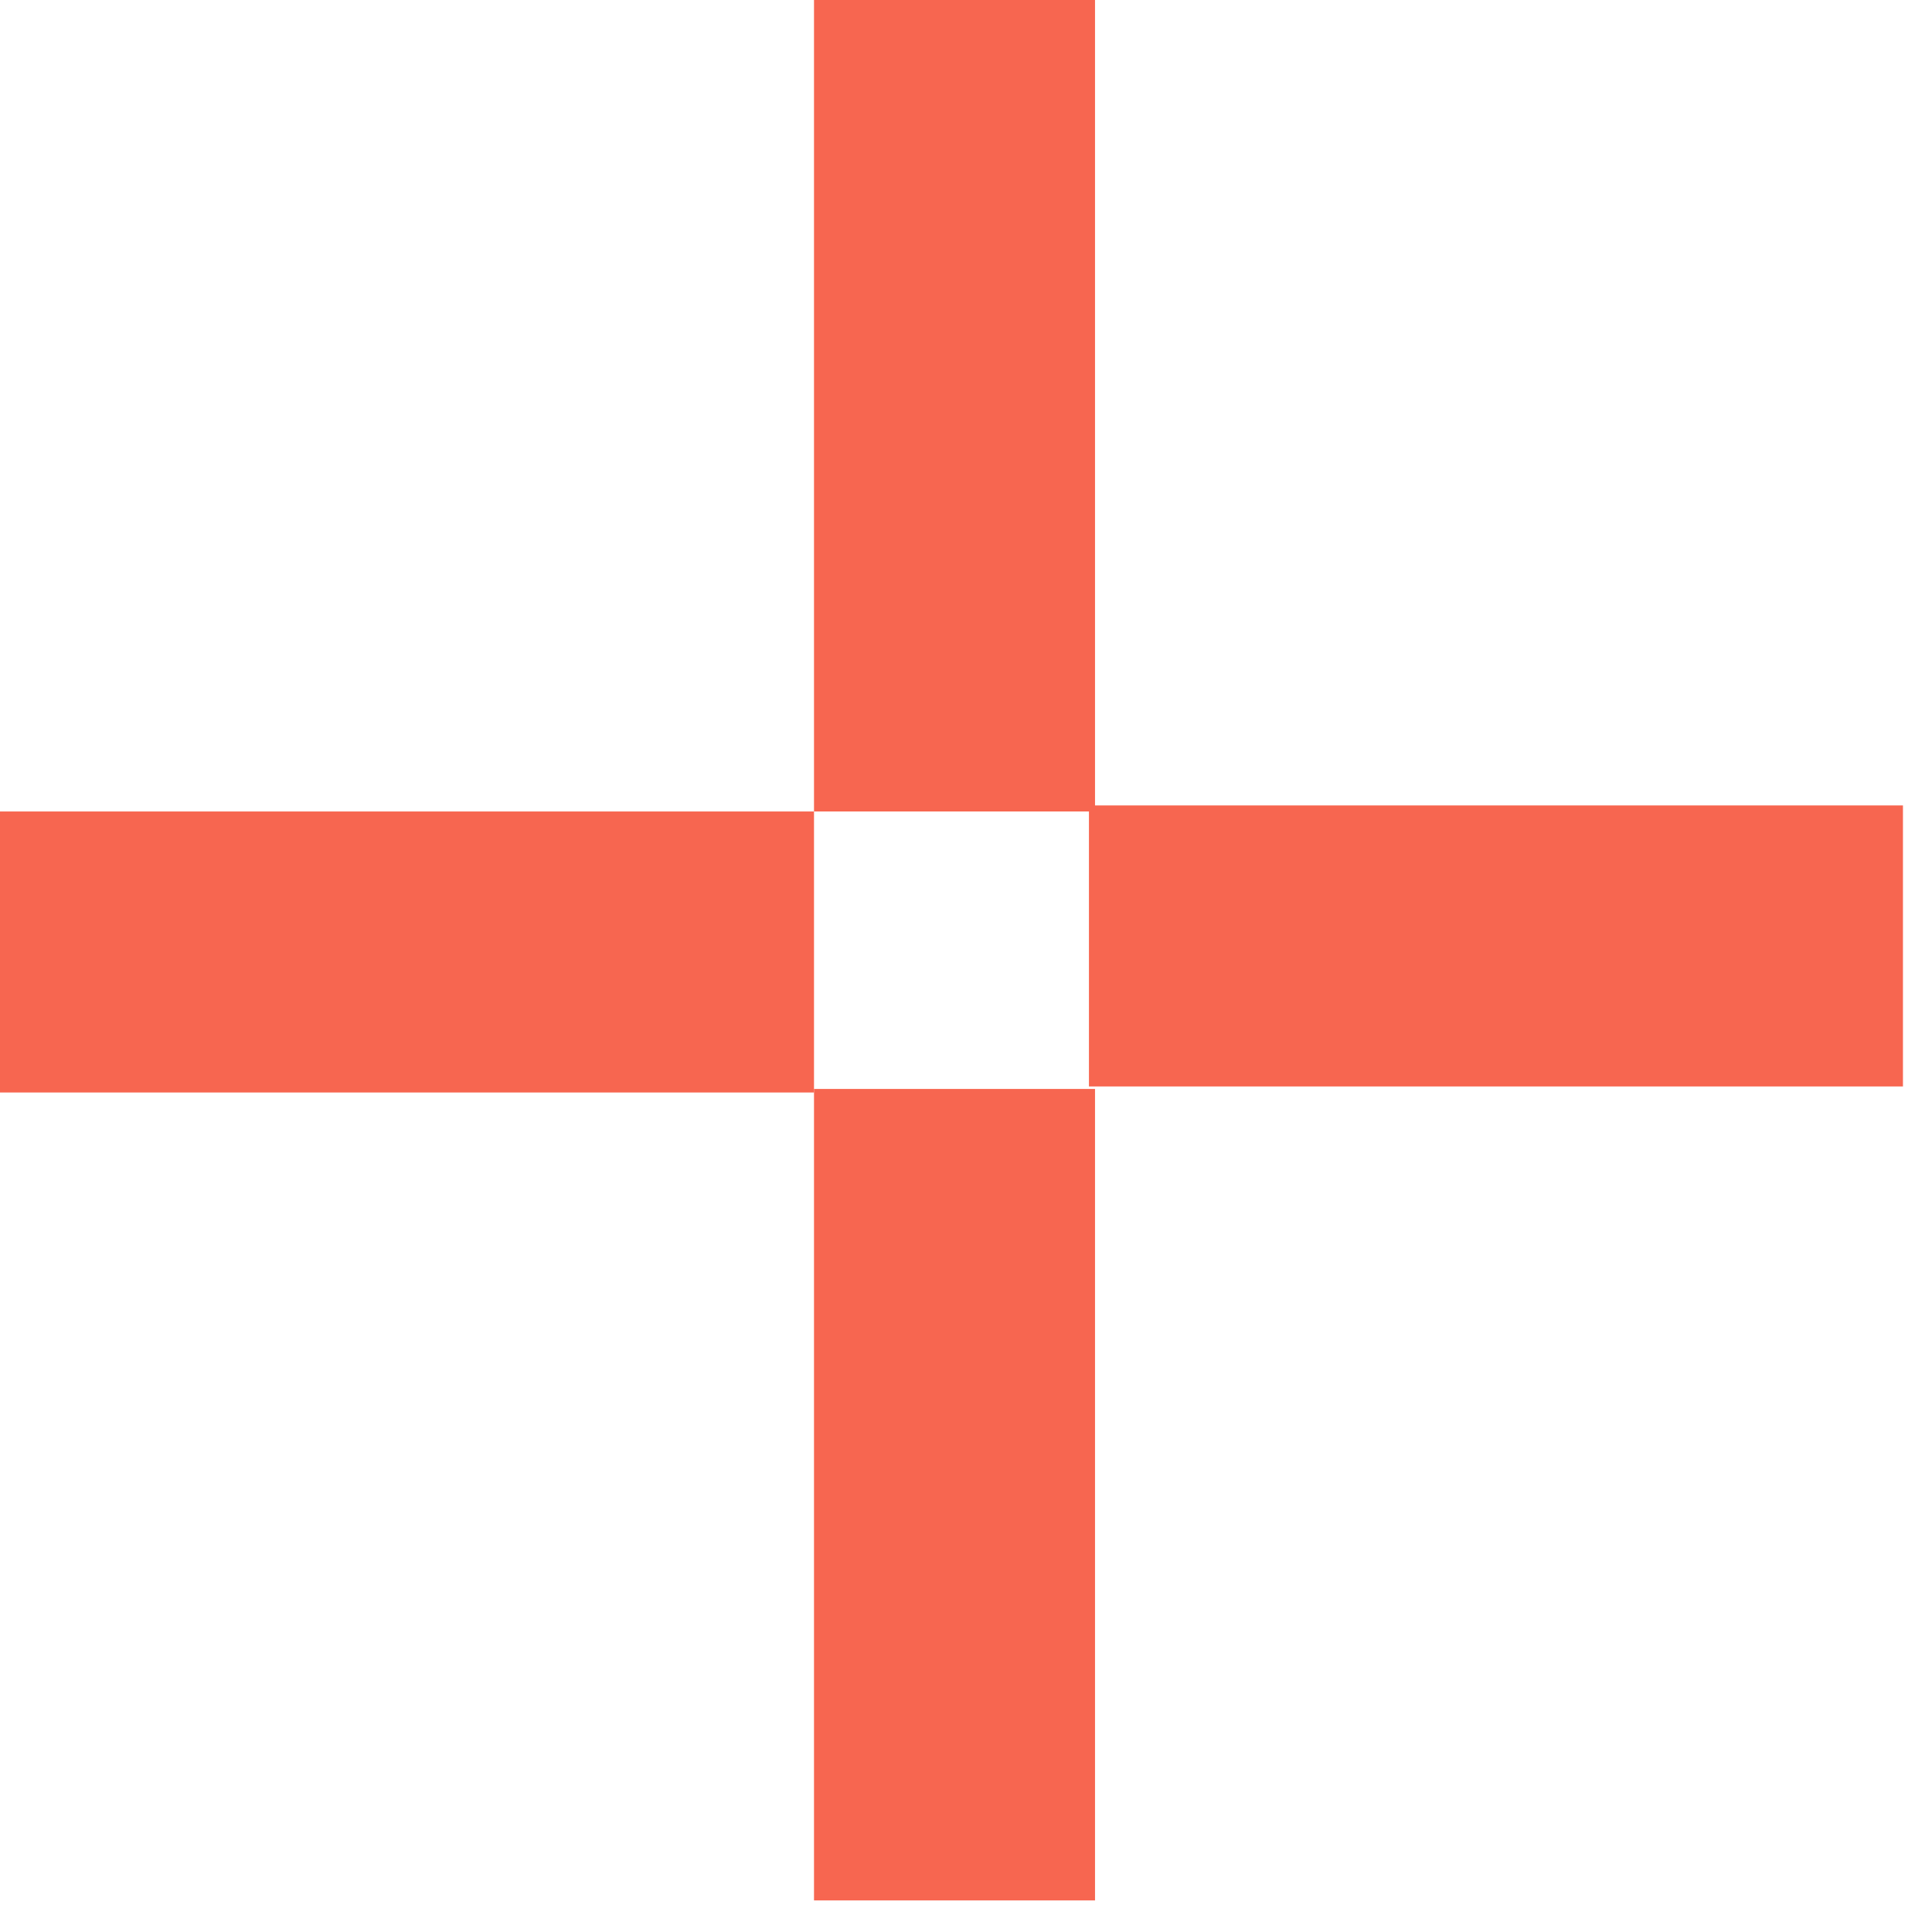
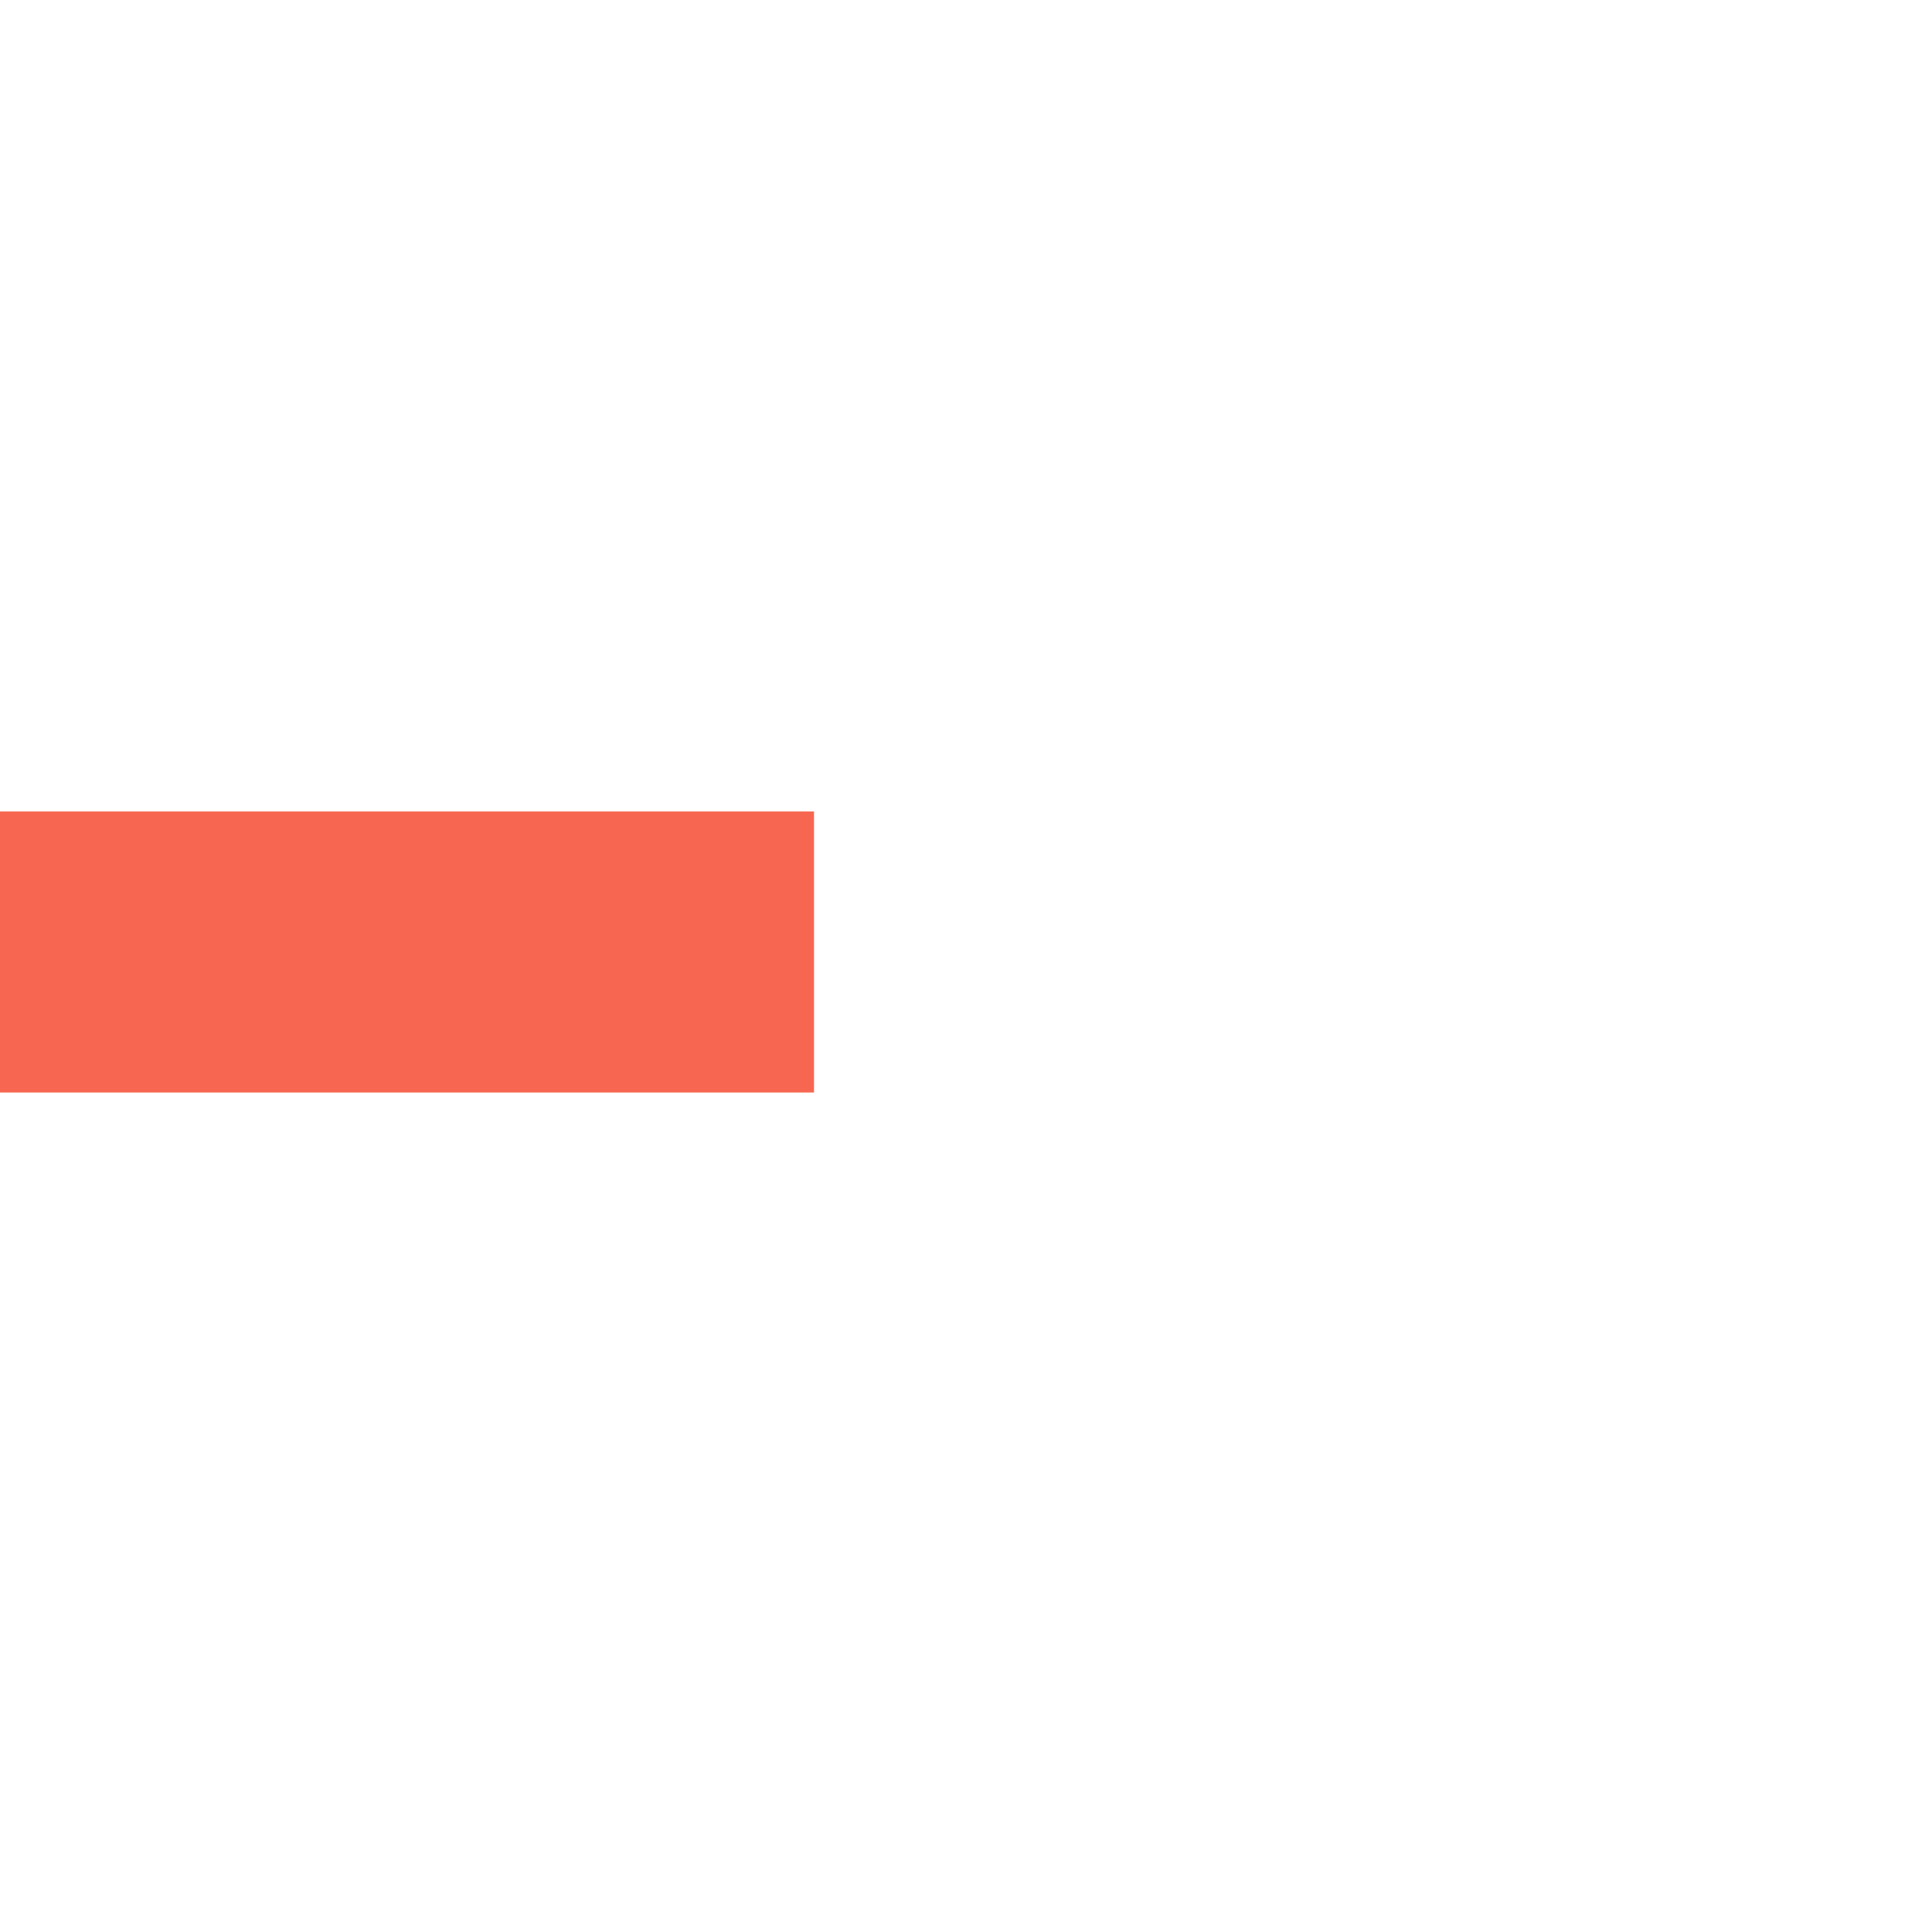
<svg xmlns="http://www.w3.org/2000/svg" width="55" height="55" viewBox="0 0 55 55" fill="none">
  <line x1="23.173" y1="27.101" x2="0" y2="27.101" stroke="#F76650" stroke-width="8" />
-   <line x1="54.173" y1="26.929" x2="31" y2="26.929" stroke="#F76650" stroke-width="8" />
-   <line x1="27.173" y1="31" x2="27.173" y2="54.101" stroke="#F76650" stroke-width="8" />
-   <line x1="27.173" y1="3.36596e-07" x2="27.173" y2="23.101" stroke="#F76650" stroke-width="8" />
</svg>